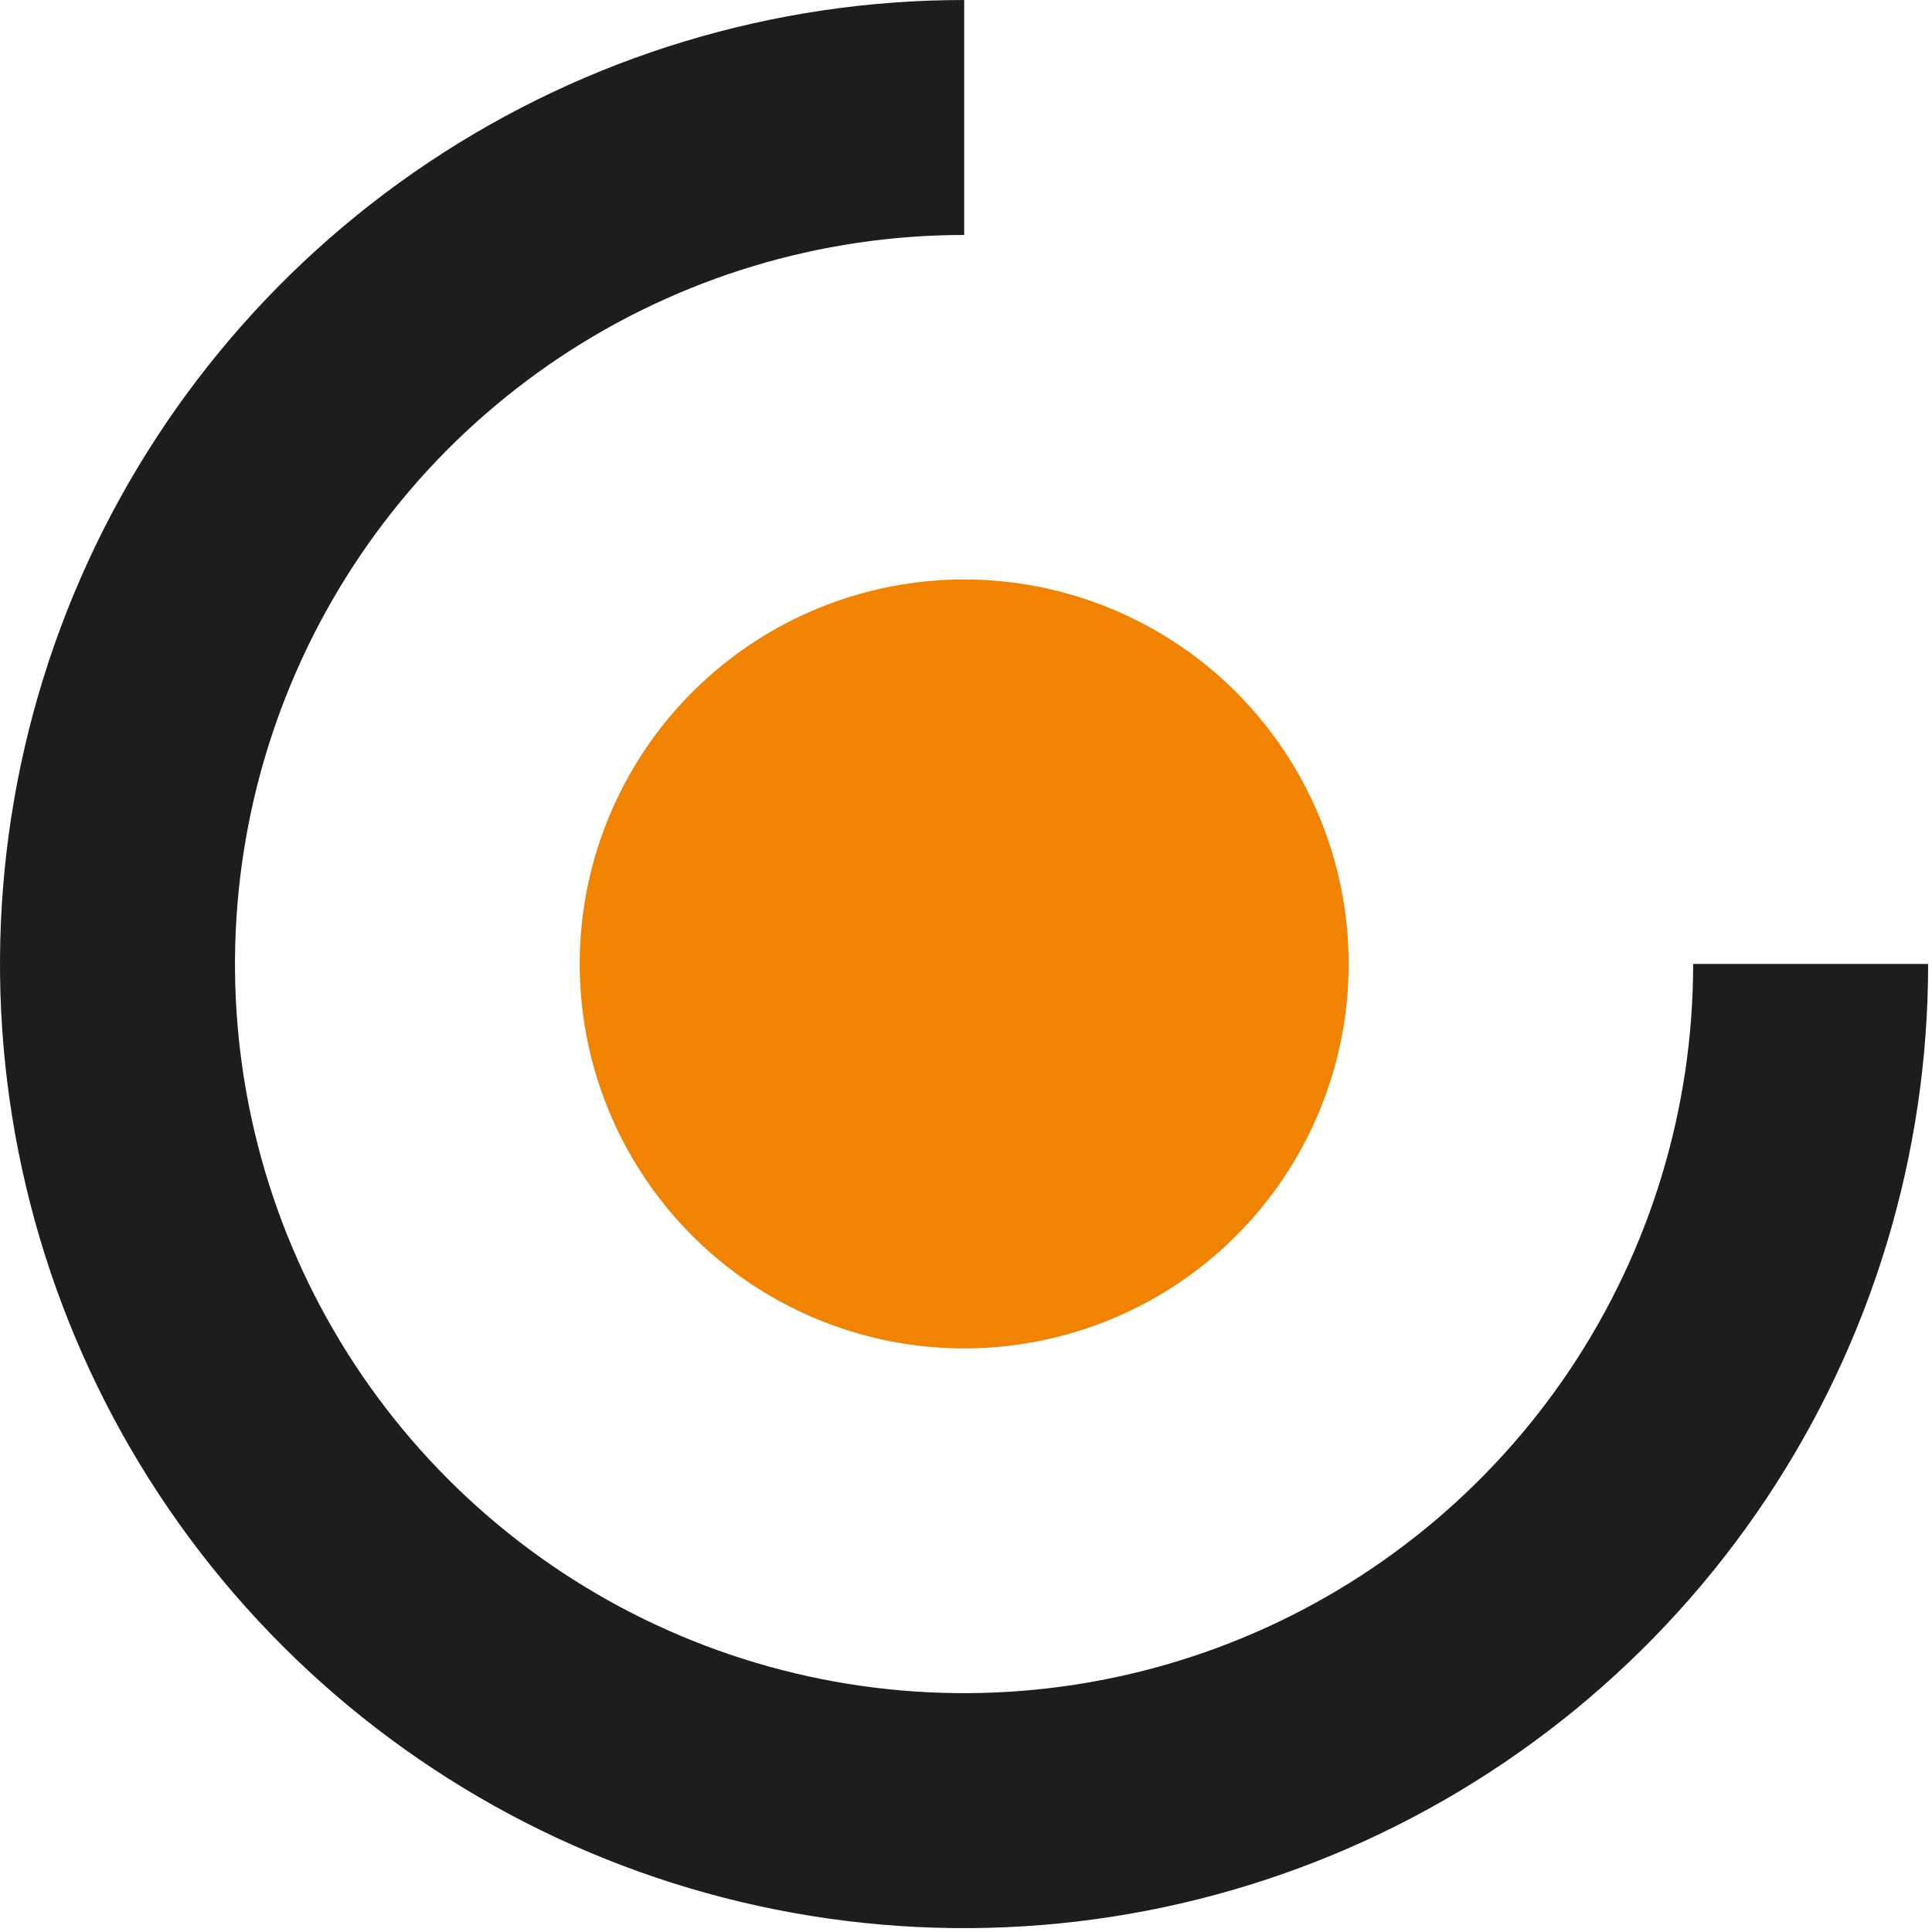
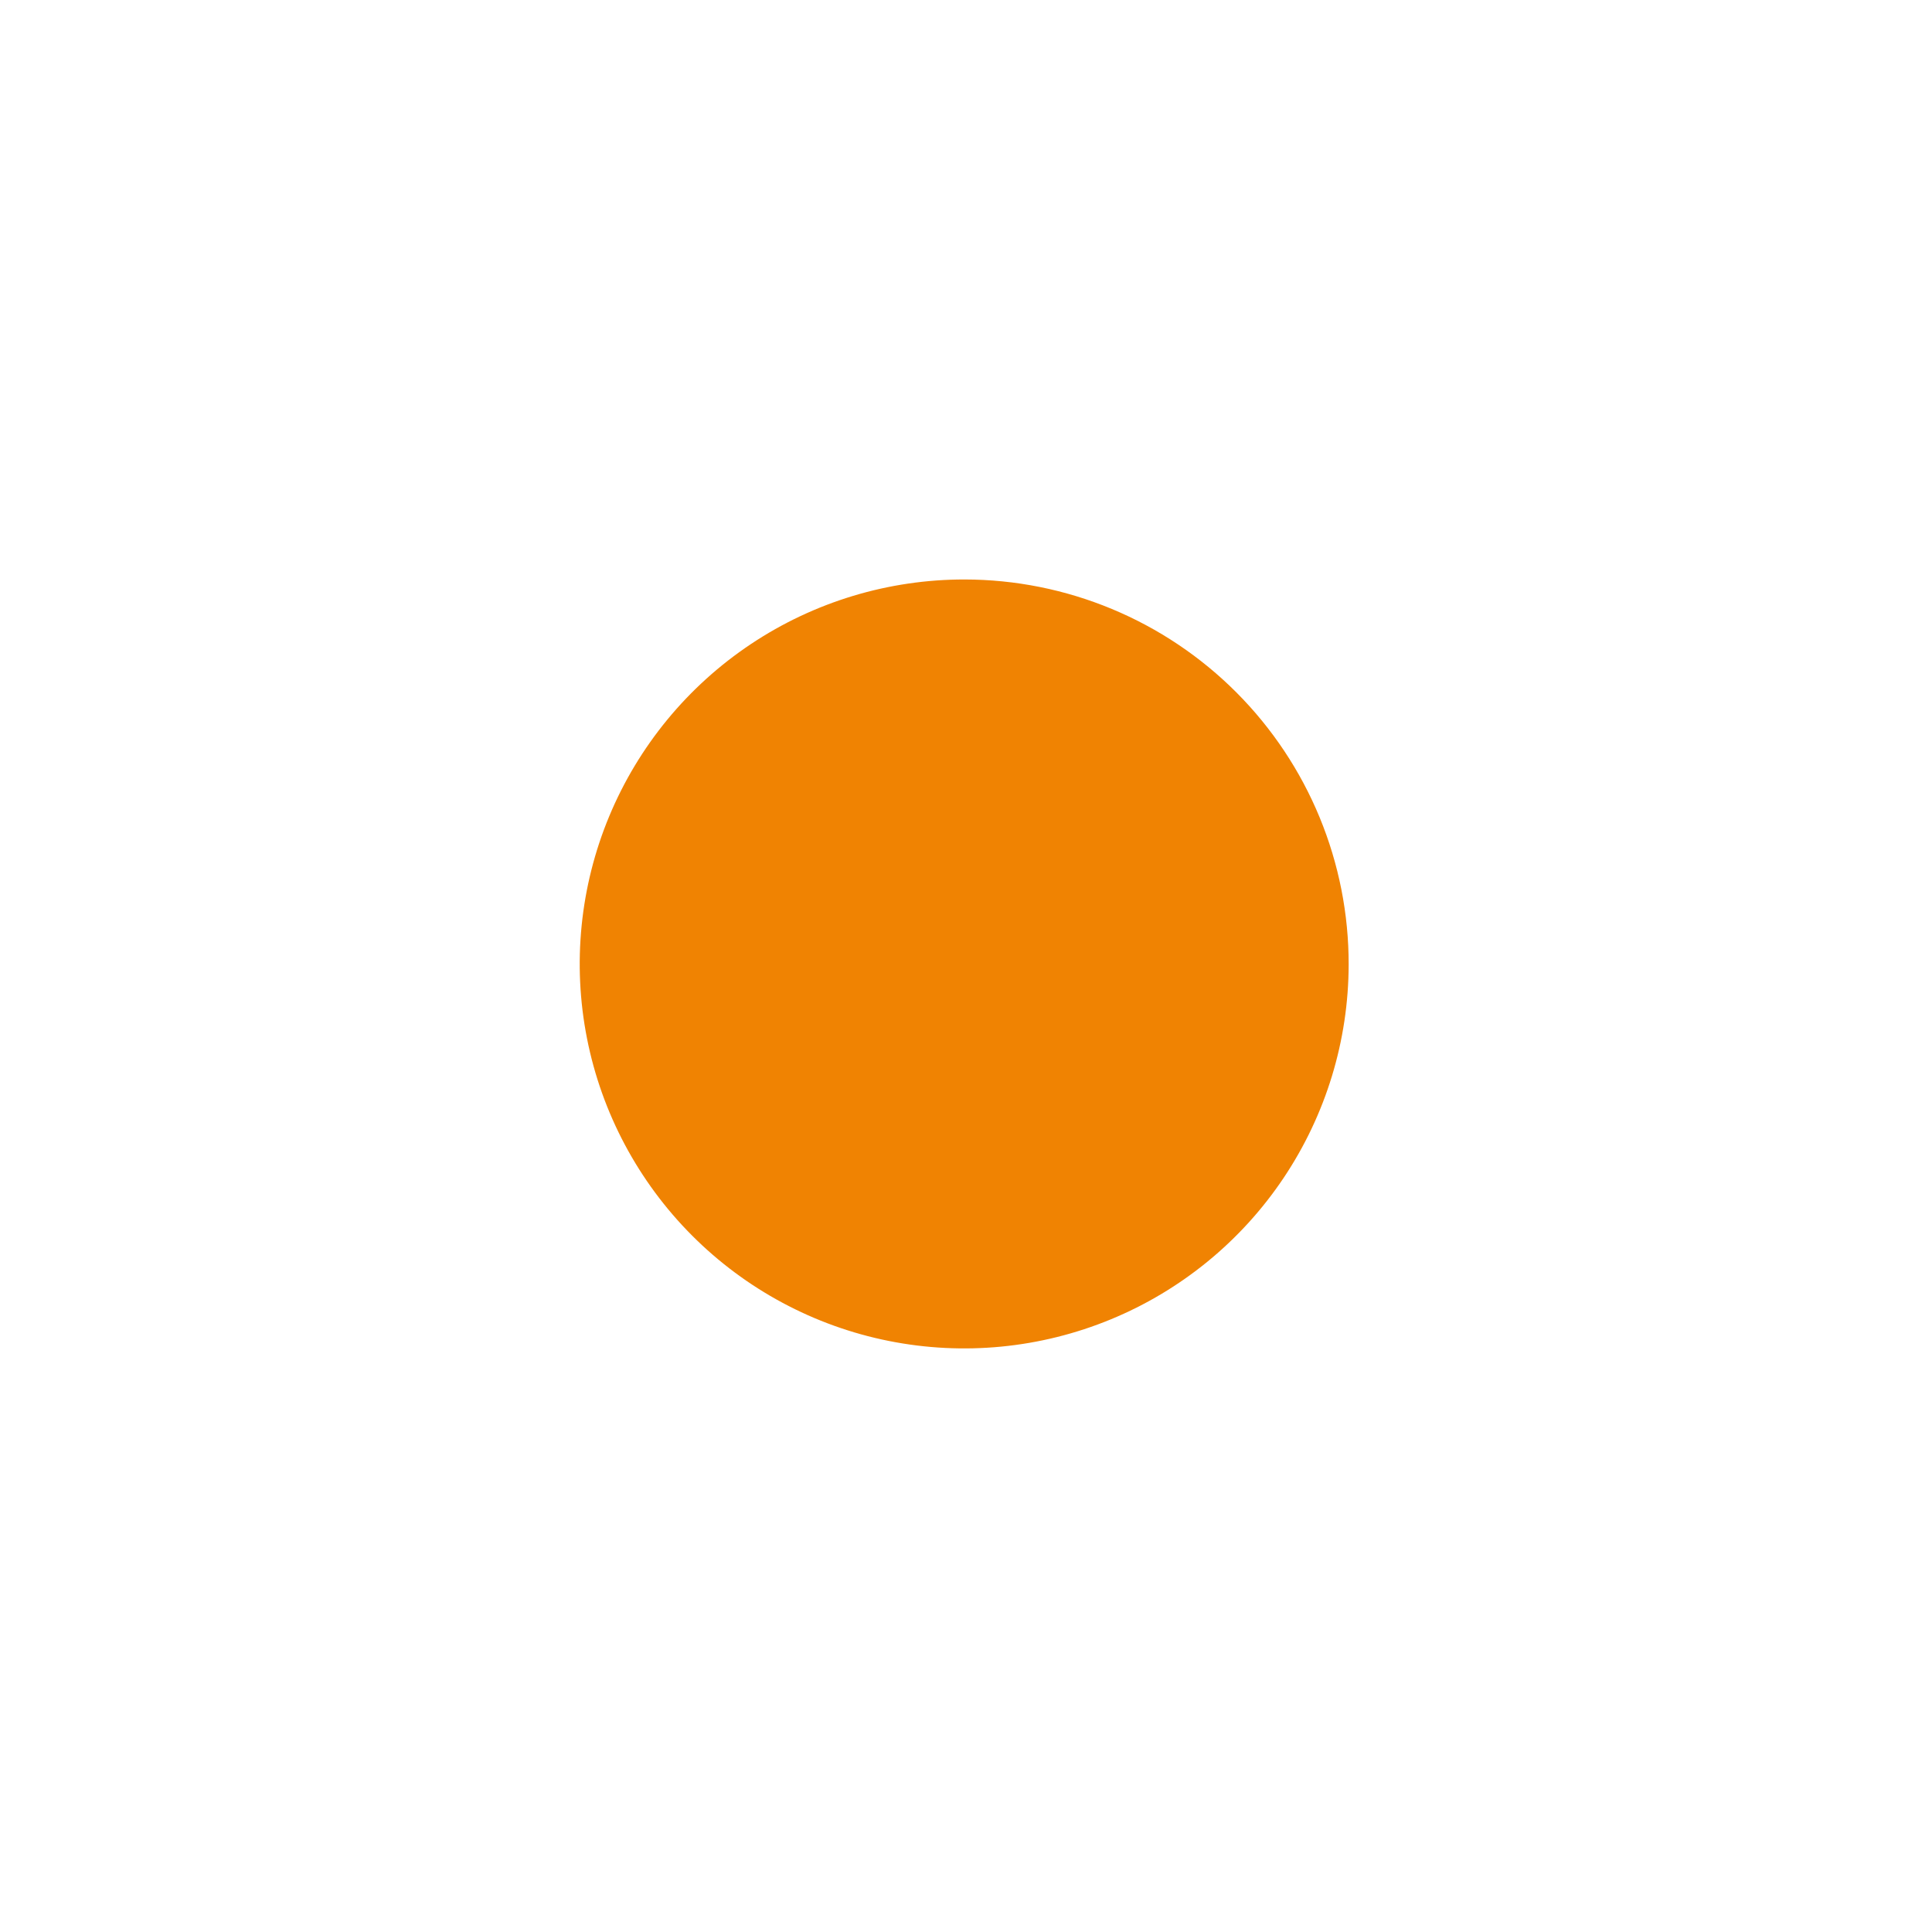
<svg xmlns="http://www.w3.org/2000/svg" version="1.1" width="160" height="160">
  <svg width="160" height="160" viewBox="0 0 160 160" fill="none">
    <style>
    .curva{
        fill: #1D1E1C;
    }
    @media ( prefers-color-scheme: dark ) {
			.curva {
				fill: #fff;
			}
		}
</style>
-     <path class="curva" d="M140.22 79.92C140.204 91.859 136.649 103.525 130.005 113.445C123.36 123.364 113.924 131.09 102.889 135.648C91.854 140.205 79.715 141.389 68.008 139.049C56.3 136.71 45.549 130.952 37.113 122.503C28.677 114.055 22.935 103.295 20.613 91.584C18.291 79.873 19.493 67.736 24.067 56.708C28.641 45.68 36.381 36.255 46.31 29.625C56.239 22.996 67.911 19.458 79.85 19.46V6.26465e-07C64.058 -0.002 48.621 4.679 35.489 13.451C22.358 22.224 12.123 34.693 6.079 49.282C0.035 63.871 -1.547 79.925 1.534 95.413C4.614 110.902 12.218 125.129 23.385 136.295C34.551 147.462 48.778 155.066 64.266 158.146C79.755 161.227 95.809 159.645 110.398 153.601C124.987 147.556 137.457 137.322 146.229 124.19C155.001 111.059 159.682 95.622 159.68 79.83H140.22V79.92Z" fill="#1D1E1C" />
    <path d="M111.69 79.88C111.68 86.177 109.803 92.329 106.297 97.56C102.791 102.79 97.812 106.863 91.991 109.264C86.17 111.665 79.767 112.287 73.593 111.049C67.419 109.812 61.75 106.771 57.304 102.312C52.858 97.853 49.833 92.176 48.613 85.999C47.393 79.821 48.033 73.421 50.45 67.606C52.867 61.792 56.955 56.825 62.195 53.333C67.435 49.842 73.593 47.982 79.89 47.99C84.072 47.995 88.212 48.824 92.074 50.43C95.936 52.035 99.443 54.386 102.396 57.347C105.349 60.309 107.69 63.823 109.285 67.689C110.879 71.555 111.697 75.698 111.69 79.88Z" fill="#F08302" />
  </svg>
  <style>@media (prefers-color-scheme: light) { :root { filter: none; } }
@media (prefers-color-scheme: dark) { :root { filter: none; } }
</style>
</svg>